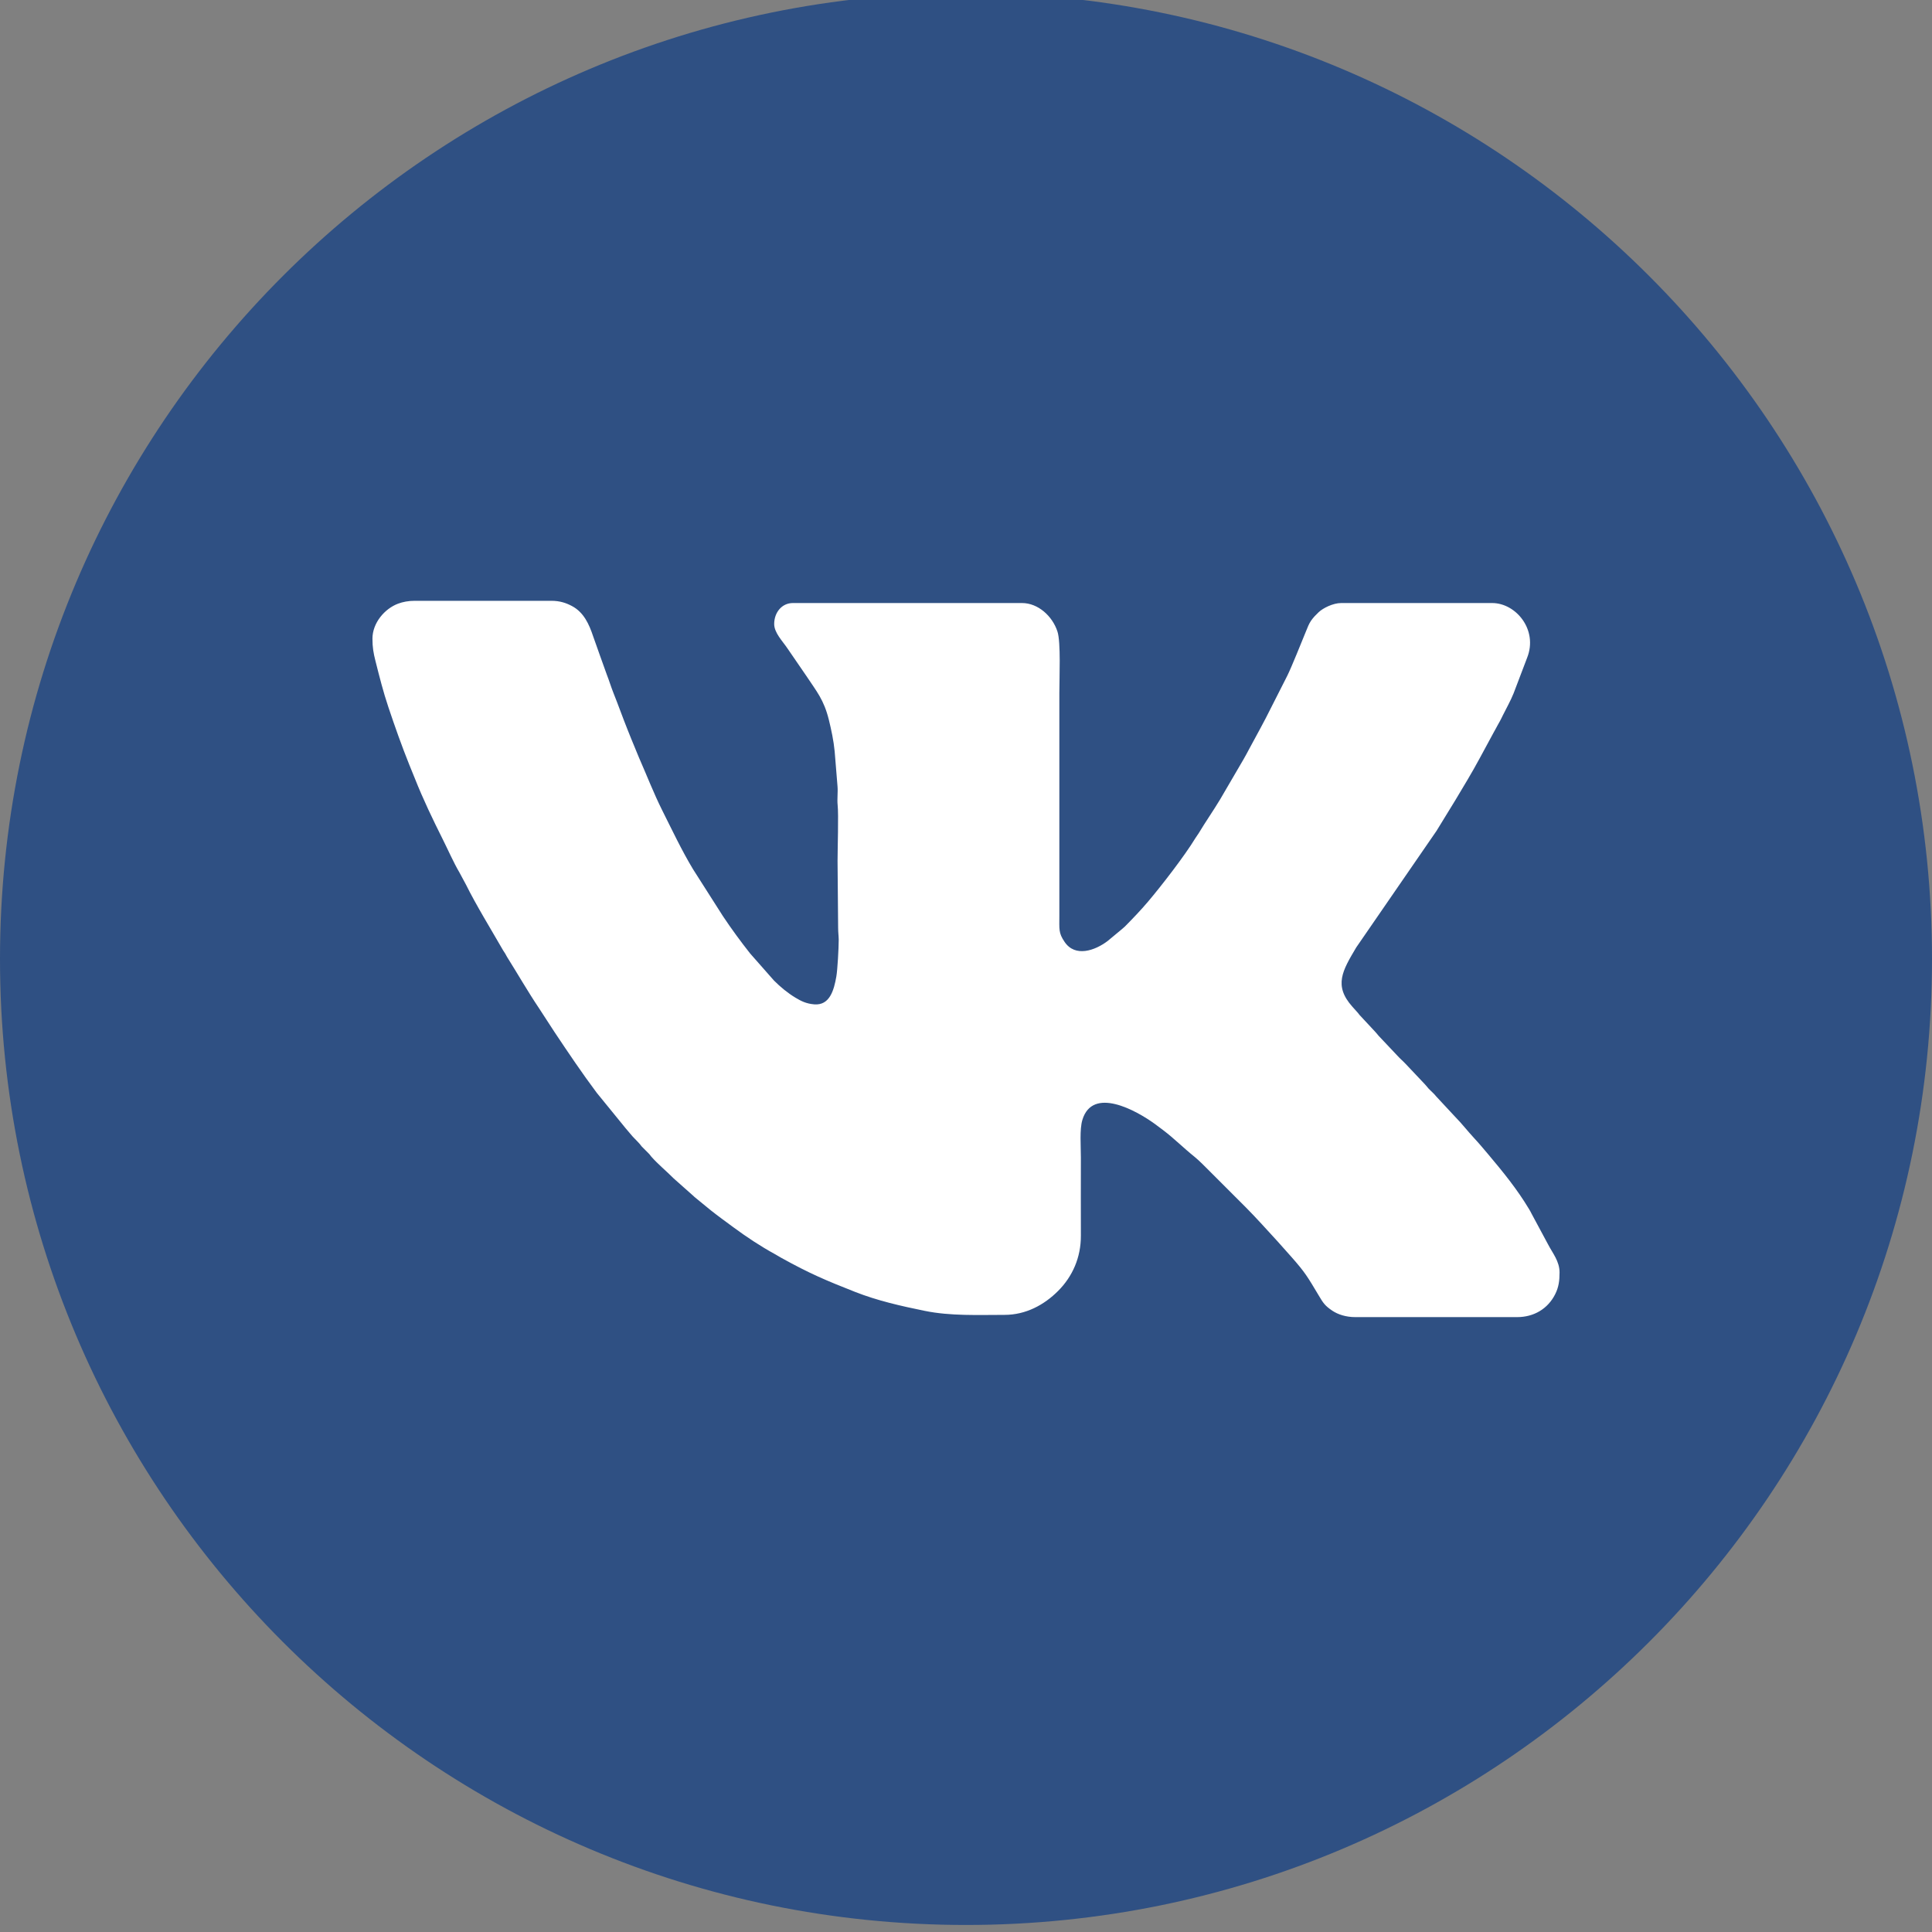
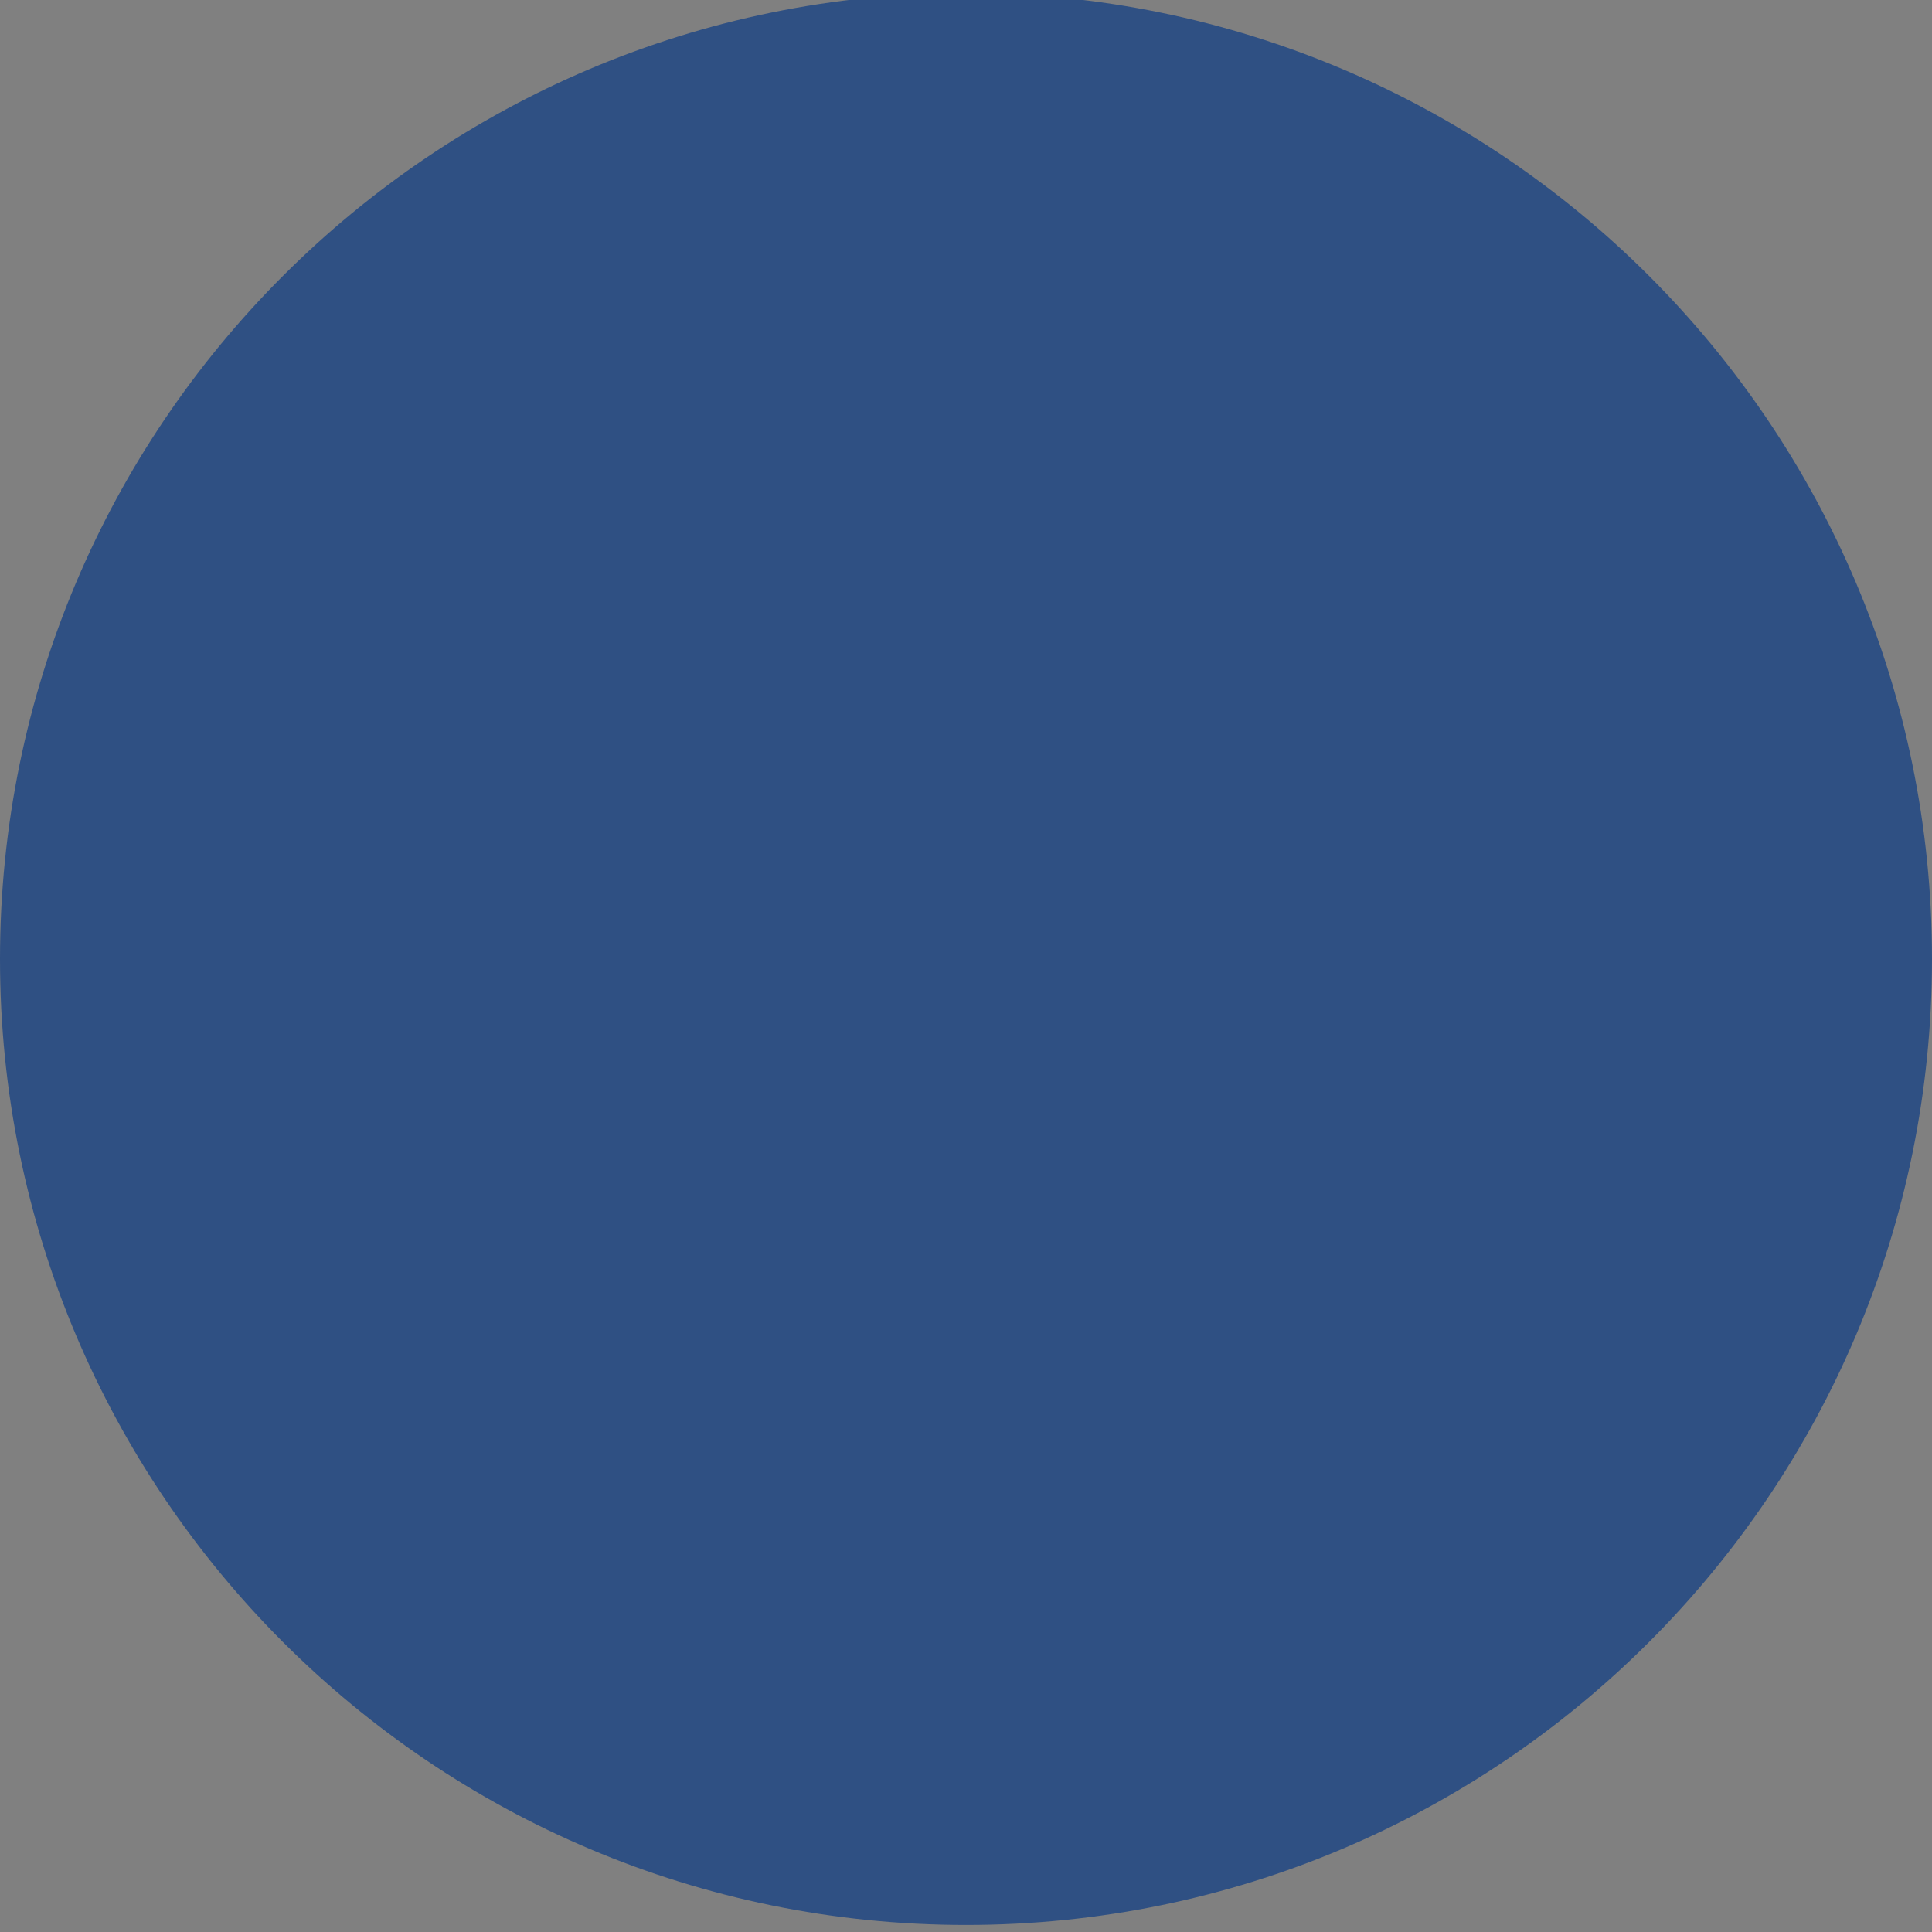
<svg xmlns="http://www.w3.org/2000/svg" xml:space="preserve" width="50px" height="50px" version="1.1" style="shape-rendering:geometricPrecision; text-rendering:geometricPrecision; image-rendering:optimizeQuality; fill-rule:evenodd; clip-rule:evenodd" viewBox="0 0 50 50">
  <rect x="0" y="0" width="50" height="50" fill="#808080" stroke="none" />
  <defs>
    <style type="text/css">
   
    .fil0 {fill:#2F5083}
    .fil1 {fill:white}
   
  </style>
  </defs>
  <g id="Слой_x0020_1">
    <path class="fil0" d="M25 -0.182c13.807,0 25,11.193 25,25 0,13.807 -11.193,25 -25,25 -13.807,0 -25,-11.193 -25,-25 0,-13.807 11.193,-25 25,-25z" />
-     <path class="fil1" d="M9.639 16.53c0,0.222 0.025,0.368 0.079,0.58 0.101,0.401 0.201,0.798 0.333,1.19 0.167,0.499 0.346,1.005 0.542,1.493 0.046,0.116 0.098,0.237 0.144,0.354 0.21,0.531 0.462,1.056 0.718,1.567 0.127,0.253 0.296,0.633 0.431,0.858l0.174 0.323c0.252,0.512 0.664,1.184 0.962,1.703 0.016,0.026 0.034,0.049 0.052,0.08 0.02,0.033 0.027,0.053 0.047,0.085 0.278,0.443 0.54,0.9 0.832,1.335l0.398 0.612c0.355,0.532 0.71,1.06 1.093,1.572l0.743 0.912c0.044,0.056 0.077,0.086 0.121,0.143 0.072,0.092 0.168,0.177 0.246,0.266 0.026,0.029 0.026,0.036 0.052,0.066l0.197 0.198c0.026,0.029 0.026,0.036 0.051,0.065 0.179,0.203 0.389,0.372 0.579,0.564l0.473 0.42c0.033,0.026 0.04,0.037 0.069,0.063l0.419 0.343c0.193,0.153 0.386,0.292 0.585,0.439 0.339,0.25 0.704,0.493 1.076,0.696 0.065,0.035 0.105,0.064 0.167,0.097 0.735,0.407 1.148,0.581 1.904,0.879 0.58,0.229 1.193,0.367 1.806,0.492 0.673,0.137 1.378,0.104 2.064,0.104 0.551,0 1.026,-0.257 1.387,-0.619 0.375,-0.375 0.592,-0.869 0.59,-1.431 -0.003,-0.674 0,-1.347 0,-2.021 0,-0.304 -0.035,-0.727 0.038,-0.972 0.262,-0.88 1.395,-0.247 1.873,0.099 0.079,0.057 0.141,0.106 0.218,0.163 0.288,0.218 0.537,0.47 0.816,0.693 0.11,0.088 0.283,0.265 0.39,0.372l0.937 0.937c0.272,0.273 0.555,0.592 0.82,0.879l0.359 0.403c0.349,0.396 0.408,0.498 0.704,0.994 0.116,0.196 0.162,0.267 0.352,0.395 0.147,0.099 0.356,0.166 0.595,0.166l4.188 0c0.433,0 0.796,-0.214 0.986,-0.595 0.091,-0.182 0.112,-0.348 0.112,-0.561 0,-0.29 -0.18,-0.5 -0.293,-0.718l-0.43 -0.8c-0.028,-0.056 -0.041,-0.081 -0.073,-0.132 -0.301,-0.503 -0.669,-0.954 -1.045,-1.401 -0.129,-0.153 -0.245,-0.292 -0.381,-0.438 -0.154,-0.166 -0.319,-0.377 -0.476,-0.535l-0.494 -0.531c-0.06,-0.078 -0.133,-0.134 -0.202,-0.208 -0.038,-0.042 -0.051,-0.067 -0.094,-0.11l-0.498 -0.527c-0.068,-0.073 -0.141,-0.132 -0.206,-0.205l-0.491 -0.52c-0.038,-0.042 -0.051,-0.067 -0.094,-0.11l-0.396 -0.425c-0.024,-0.027 -0.022,-0.03 -0.045,-0.057l-0.145 -0.162c-0.487,-0.546 -0.256,-0.93 0.101,-1.532l2.078 -3.017 0.49 -0.799c0.212,-0.353 0.429,-0.711 0.625,-1.075l0.375 -0.693c0.029,-0.054 0.049,-0.083 0.078,-0.142 0.028,-0.055 0.046,-0.079 0.073,-0.131 0.029,-0.053 0.047,-0.092 0.074,-0.147 0.095,-0.192 0.197,-0.368 0.279,-0.57l0.351 -0.923c0.287,-0.724 -0.291,-1.416 -0.904,-1.416l-3.909 0c-0.212,0 -0.472,0.132 -0.583,0.238l-0.102 0.102c-0.036,0.039 -0.063,0.074 -0.092,0.114 -0.057,0.082 -0.092,0.176 -0.133,0.277 -0.108,0.263 -0.377,0.937 -0.486,1.154l-0.552 1.088c-0.047,0.095 -0.093,0.17 -0.142,0.268l-0.288 0.532c-0.048,0.097 -0.099,0.18 -0.15,0.274l-0.605 1.036c-0.177,0.295 -0.379,0.582 -0.556,0.878 -0.031,0.05 -0.052,0.072 -0.083,0.123 -0.279,0.46 -0.879,1.234 -1.226,1.644 -0.191,0.225 -0.393,0.436 -0.6,0.645 -0.043,0.043 -0.068,0.056 -0.11,0.095l-0.336 0.279c-0.325,0.246 -0.839,0.43 -1.114,0.022 -0.158,-0.233 -0.135,-0.319 -0.135,-0.685l0 -5.755c0,-0.393 0.041,-1.316 -0.049,-1.591 -0.13,-0.401 -0.503,-0.738 -0.917,-0.738l-5.931 0c-0.288,0 -0.483,0.248 -0.483,0.542 0,0.229 0.219,0.446 0.34,0.627l0.494 0.72c0.266,0.402 0.451,0.61 0.581,1.134 0.062,0.252 0.124,0.539 0.15,0.815l0.074 0.907c0.013,0.151 -0.013,0.333 0.003,0.481 0.027,0.237 -0.002,1.13 -0.002,1.452l0.015 1.728c0,0.122 0.014,0.203 0.015,0.307 0,0.217 -0.031,0.776 -0.061,0.95 -0.061,0.351 -0.17,0.756 -0.572,0.723 -0.209,-0.017 -0.343,-0.086 -0.487,-0.173 -0.202,-0.122 -0.387,-0.275 -0.554,-0.442l-0.617 -0.7c-0.248,-0.315 -0.482,-0.633 -0.704,-0.966l-0.775 -1.216c-0.295,-0.49 -0.539,-1.009 -0.795,-1.519 -0.224,-0.448 -0.403,-0.913 -0.605,-1.372 -0.035,-0.078 -0.062,-0.155 -0.098,-0.238 -0.07,-0.162 -0.13,-0.319 -0.195,-0.479 -0.126,-0.314 -0.24,-0.637 -0.366,-0.952 -0.063,-0.157 -0.113,-0.326 -0.175,-0.483l-0.178 -0.496c-0.053,-0.159 -0.12,-0.33 -0.173,-0.488 -0.105,-0.315 -0.242,-0.621 -0.548,-0.784 -0.151,-0.08 -0.311,-0.136 -0.537,-0.136l-3.529 0c-0.17,0 -0.311,0.028 -0.437,0.075 -0.347,0.131 -0.661,0.499 -0.661,0.906z" />
  </g>
</svg>